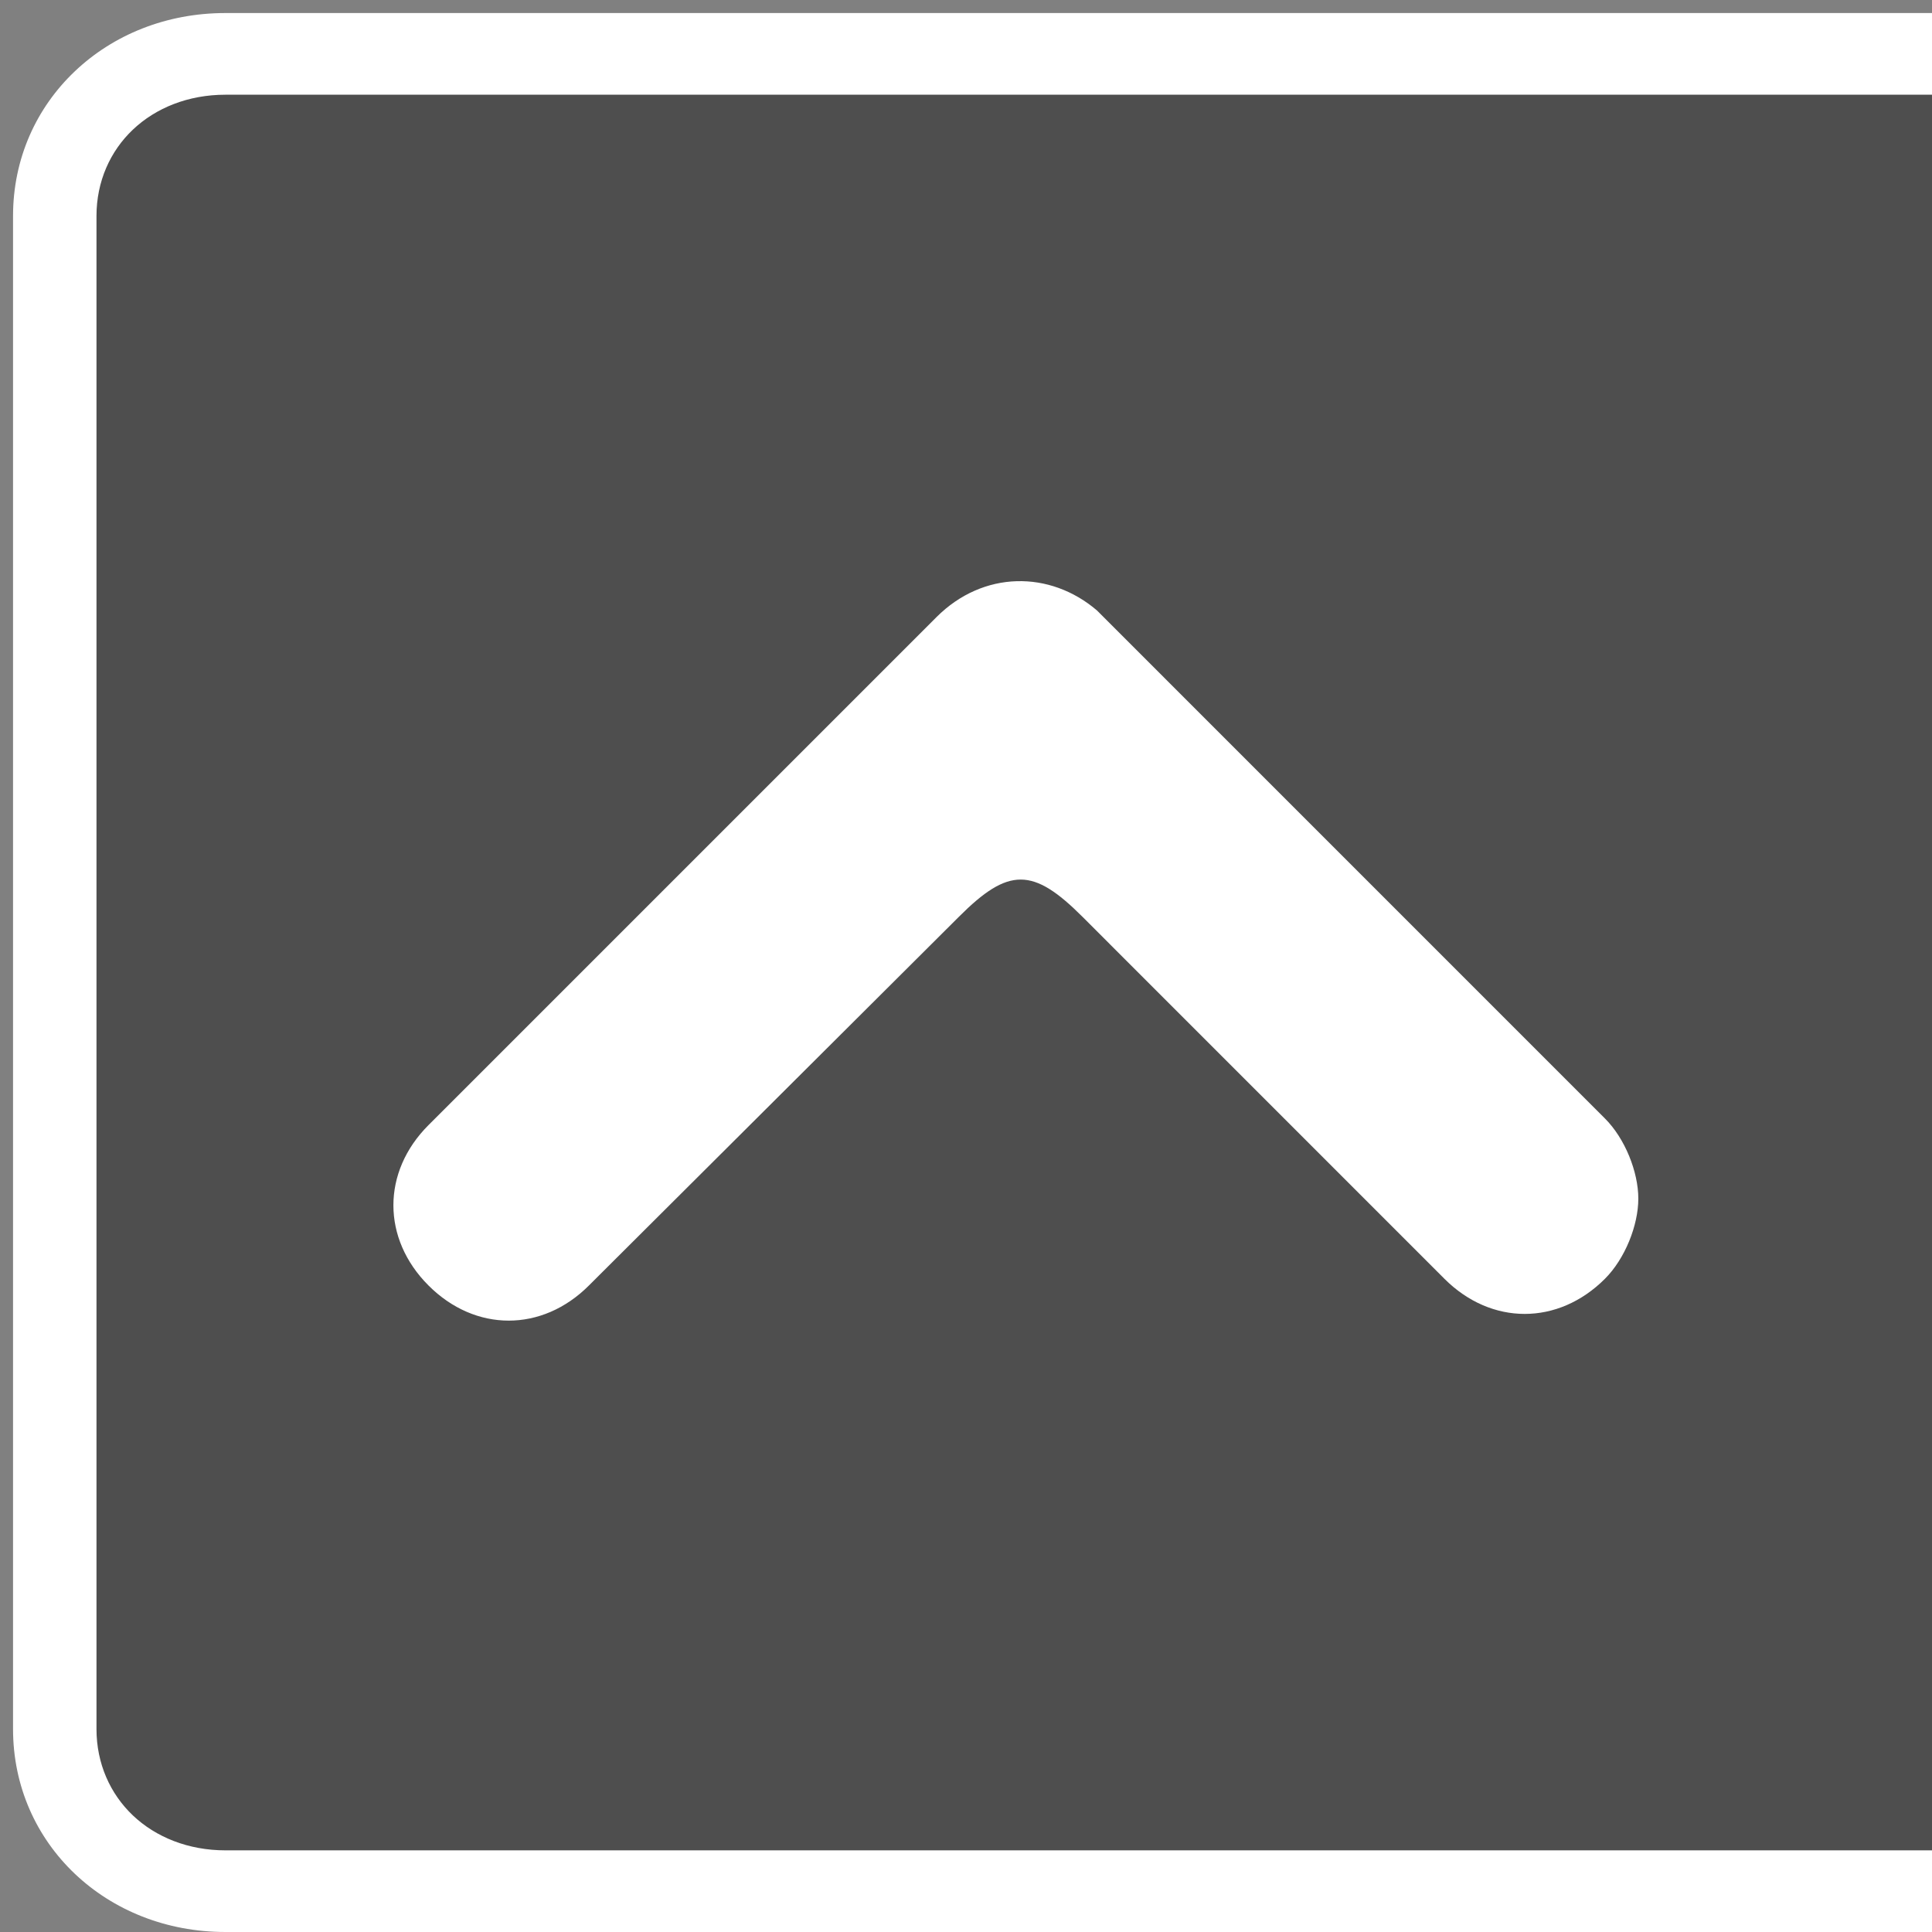
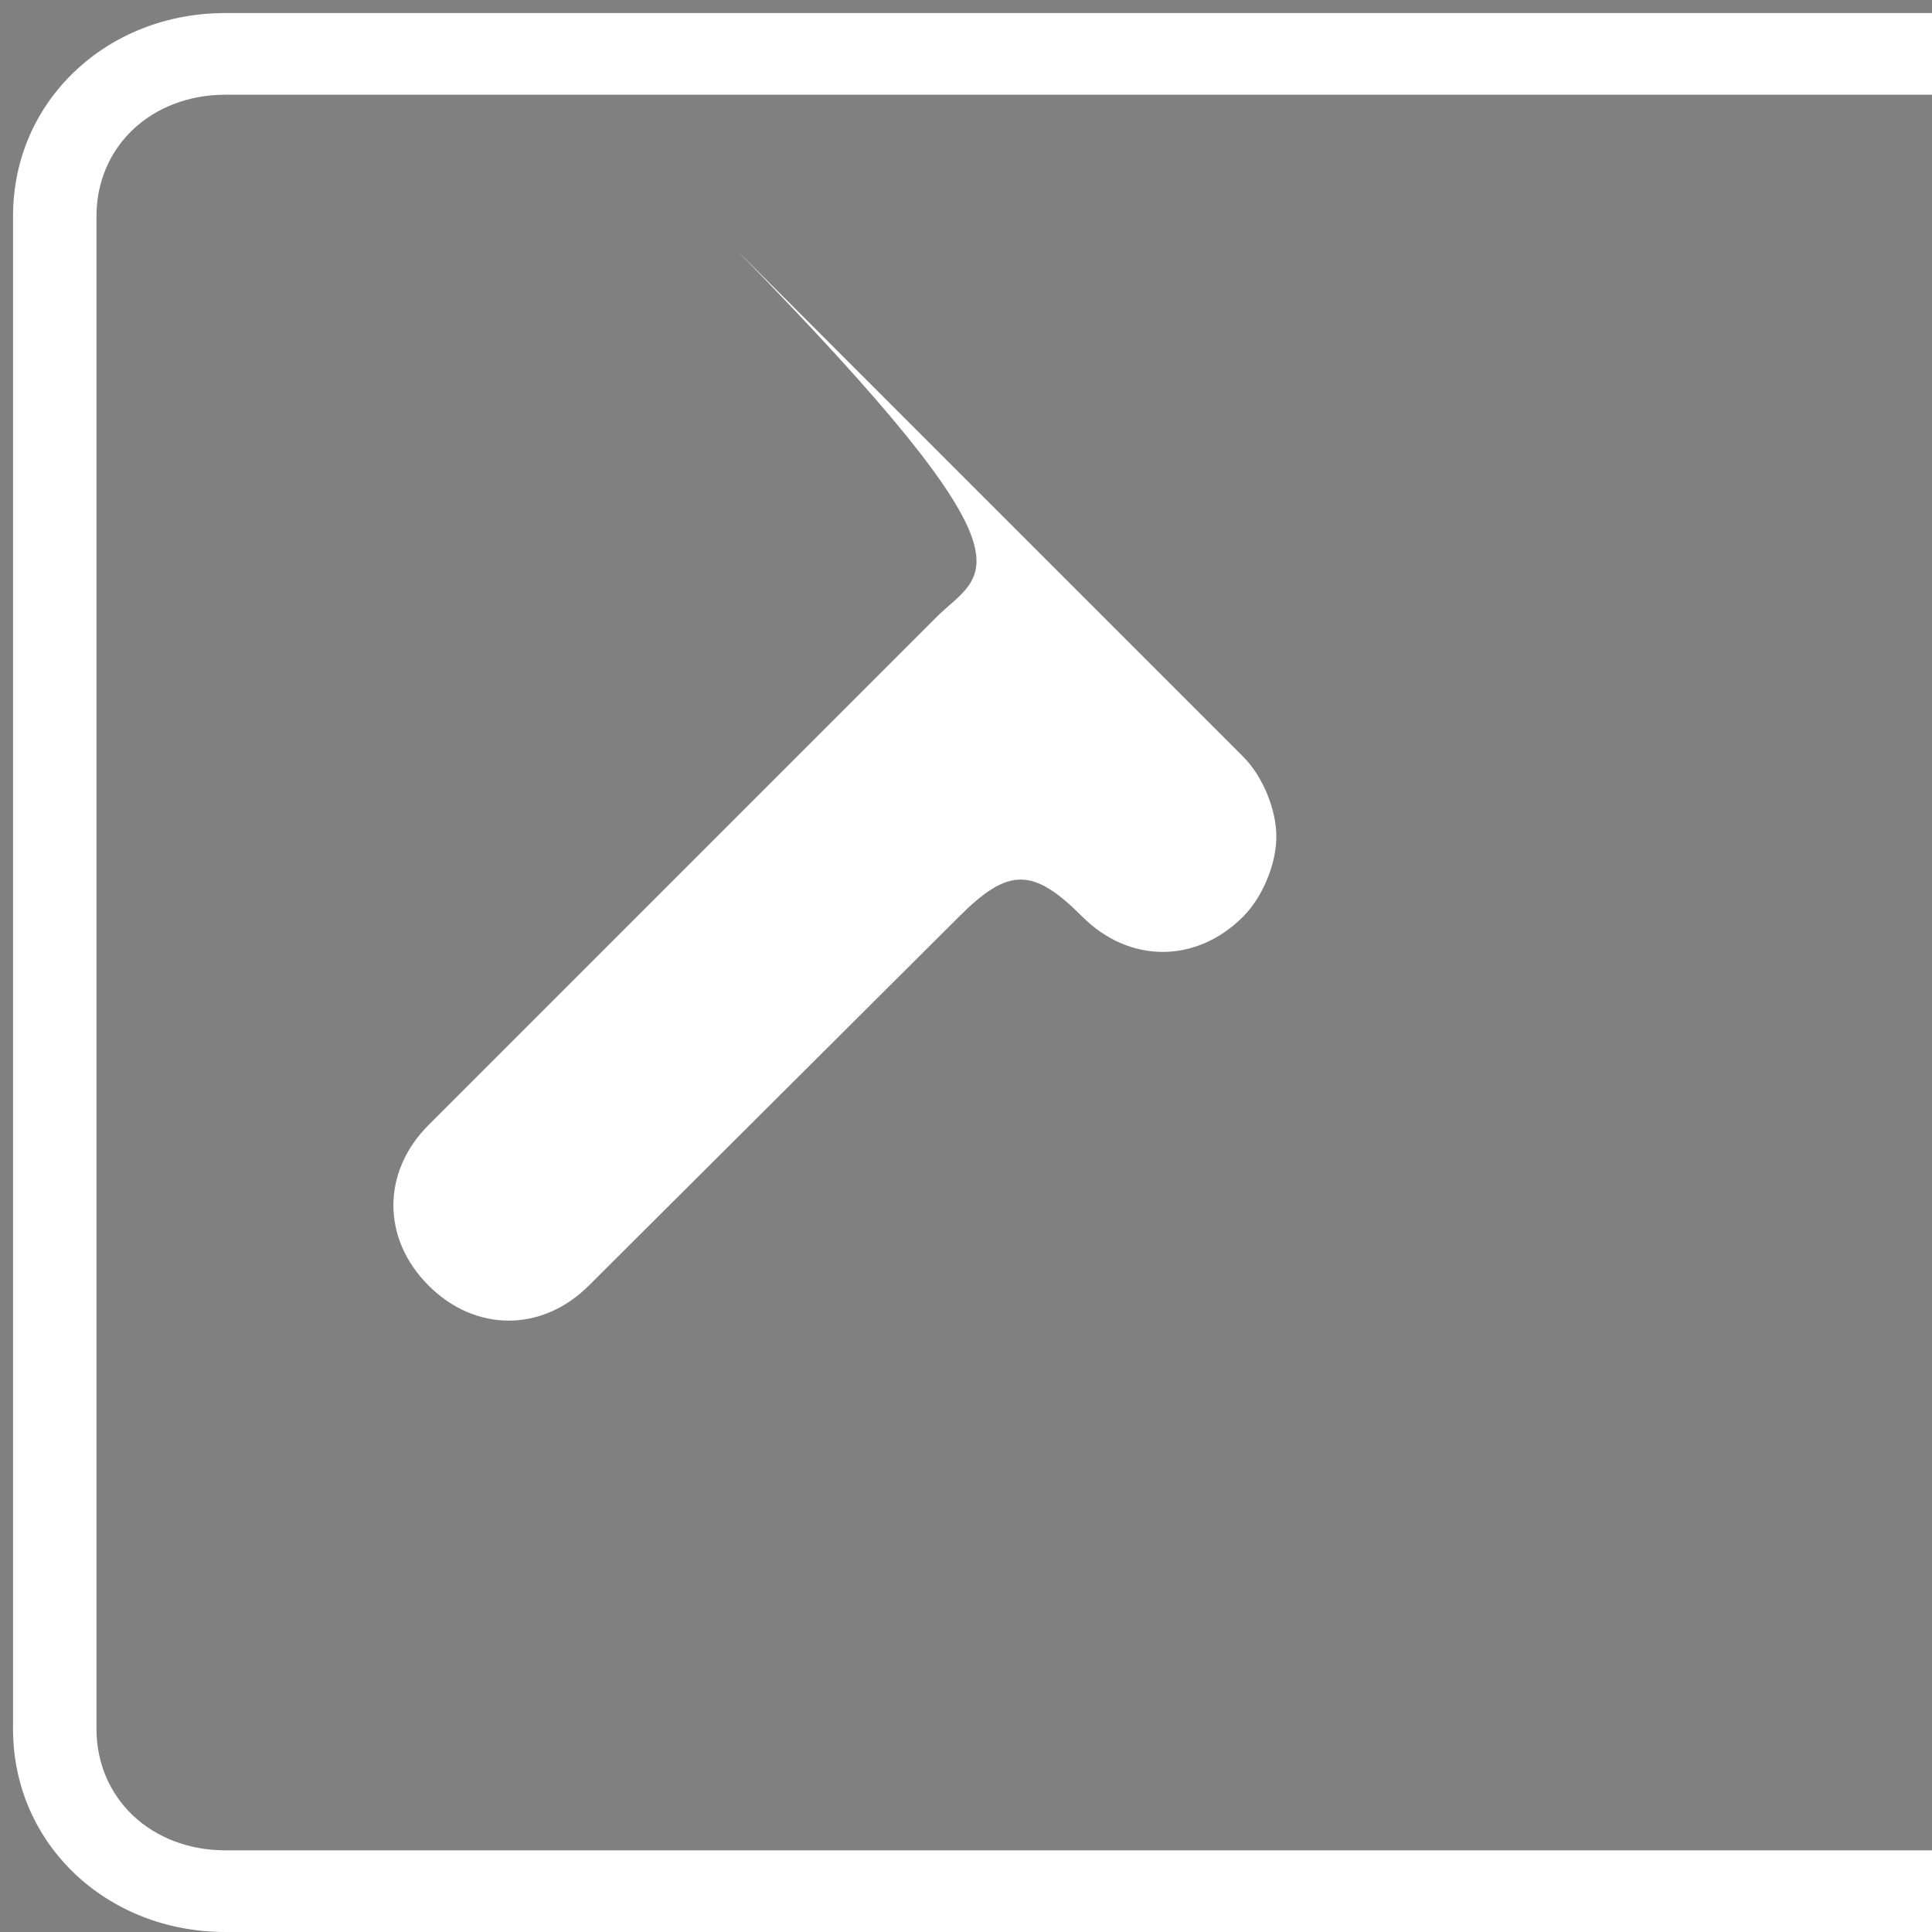
<svg xmlns="http://www.w3.org/2000/svg" version="1.1" id="Layer_1" x="0px" y="0px" width="85.039px" height="85.039px" viewBox="0 0 85.039 85.039" enable-background="new 0 0 85.039 85.039" xml:space="preserve">
  <rect x="0" y="0" width="85.039" height="85.039" fill="#808080" stroke="none" />
  <g>
-     <path opacity="0.39" fill-rule="evenodd" clip-rule="evenodd" d="M85.039,83.242H9.923c-4.257,0-7.513-3.092-7.513-7.136V9.507   c0-4.043,3.256-7.136,7.513-7.136h75.117V83.242z" />
    <path fill-rule="evenodd" clip-rule="evenodd" fill="#FFFFFF" d="M85.039,85.039H9.923c-2.62,0-4.948-0.967-6.63-2.563   c-1.694-1.61-2.719-3.846-2.719-6.369V9.507c0-2.524,1.024-4.759,2.719-6.368c1.682-1.598,4.01-2.565,6.63-2.565h75.117v3.595   h-1.837h-7.147H9.923c-1.637,0-3.066,0.58-4.076,1.539c-0.997,0.946-1.6,2.28-1.6,3.799v66.599c0,1.52,0.604,2.853,1.6,3.8   c1.01,0.959,2.439,1.539,4.076,1.539h66.132h7.147h1.837V85.039z" />
-     <path fill-rule="evenodd" clip-rule="evenodd" fill="#FFFFFF" d="M41.219,27.164L18.861,49.522c-2.06,2.059-2.06,5.001,0,7.06   c2.06,2.062,5.001,2.062,7.061,0l16.283-16.227c2.188-2.193,3.264-2.18,5.443,0l15.932,15.934c2.06,2.059,5.001,2.059,7.061,0   c0.885-0.883,1.471-2.354,1.471-3.53c0-1.178-0.586-2.648-1.471-3.53l-22.358-22.36C46.221,25.104,43.278,25.104,41.219,27.164z" />
+     <path fill-rule="evenodd" clip-rule="evenodd" fill="#FFFFFF" d="M41.219,27.164L18.861,49.522c-2.06,2.059-2.06,5.001,0,7.06   c2.06,2.062,5.001,2.062,7.061,0l16.283-16.227c2.188-2.193,3.264-2.18,5.443,0c2.06,2.059,5.001,2.059,7.061,0   c0.885-0.883,1.471-2.354,1.471-3.53c0-1.178-0.586-2.648-1.471-3.53l-22.358-22.36C46.221,25.104,43.278,25.104,41.219,27.164z" />
  </g>
</svg>